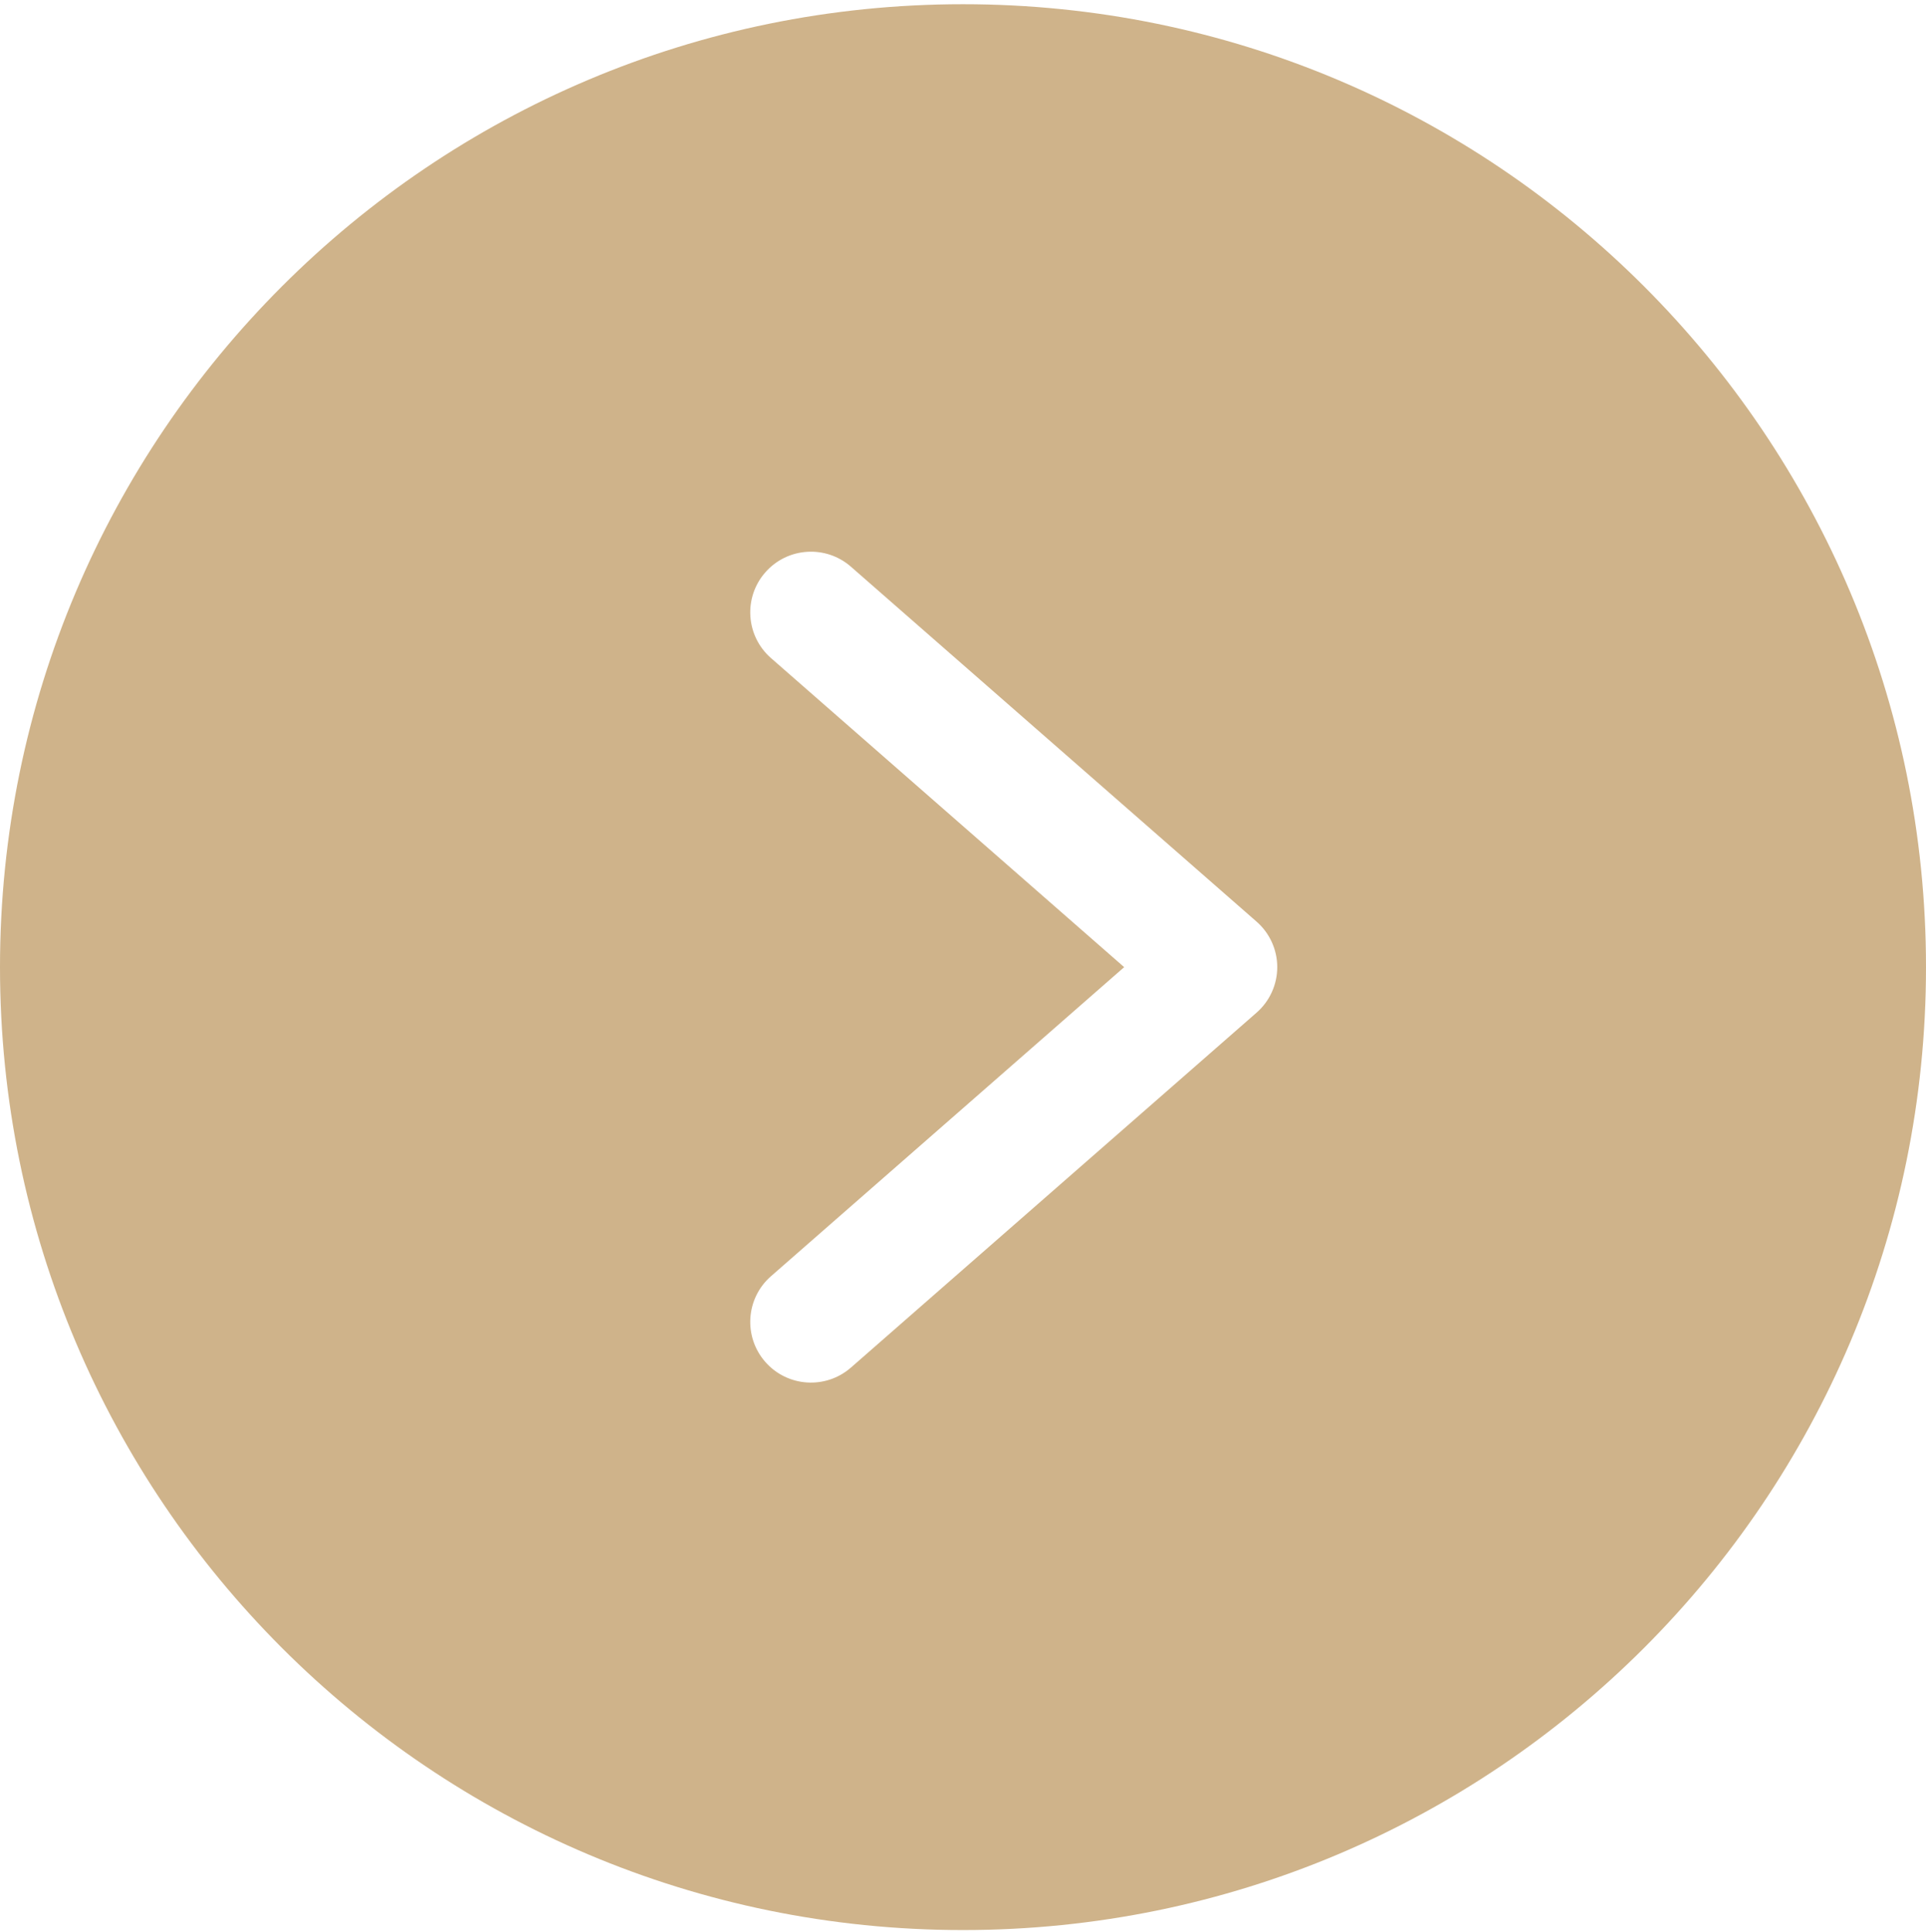
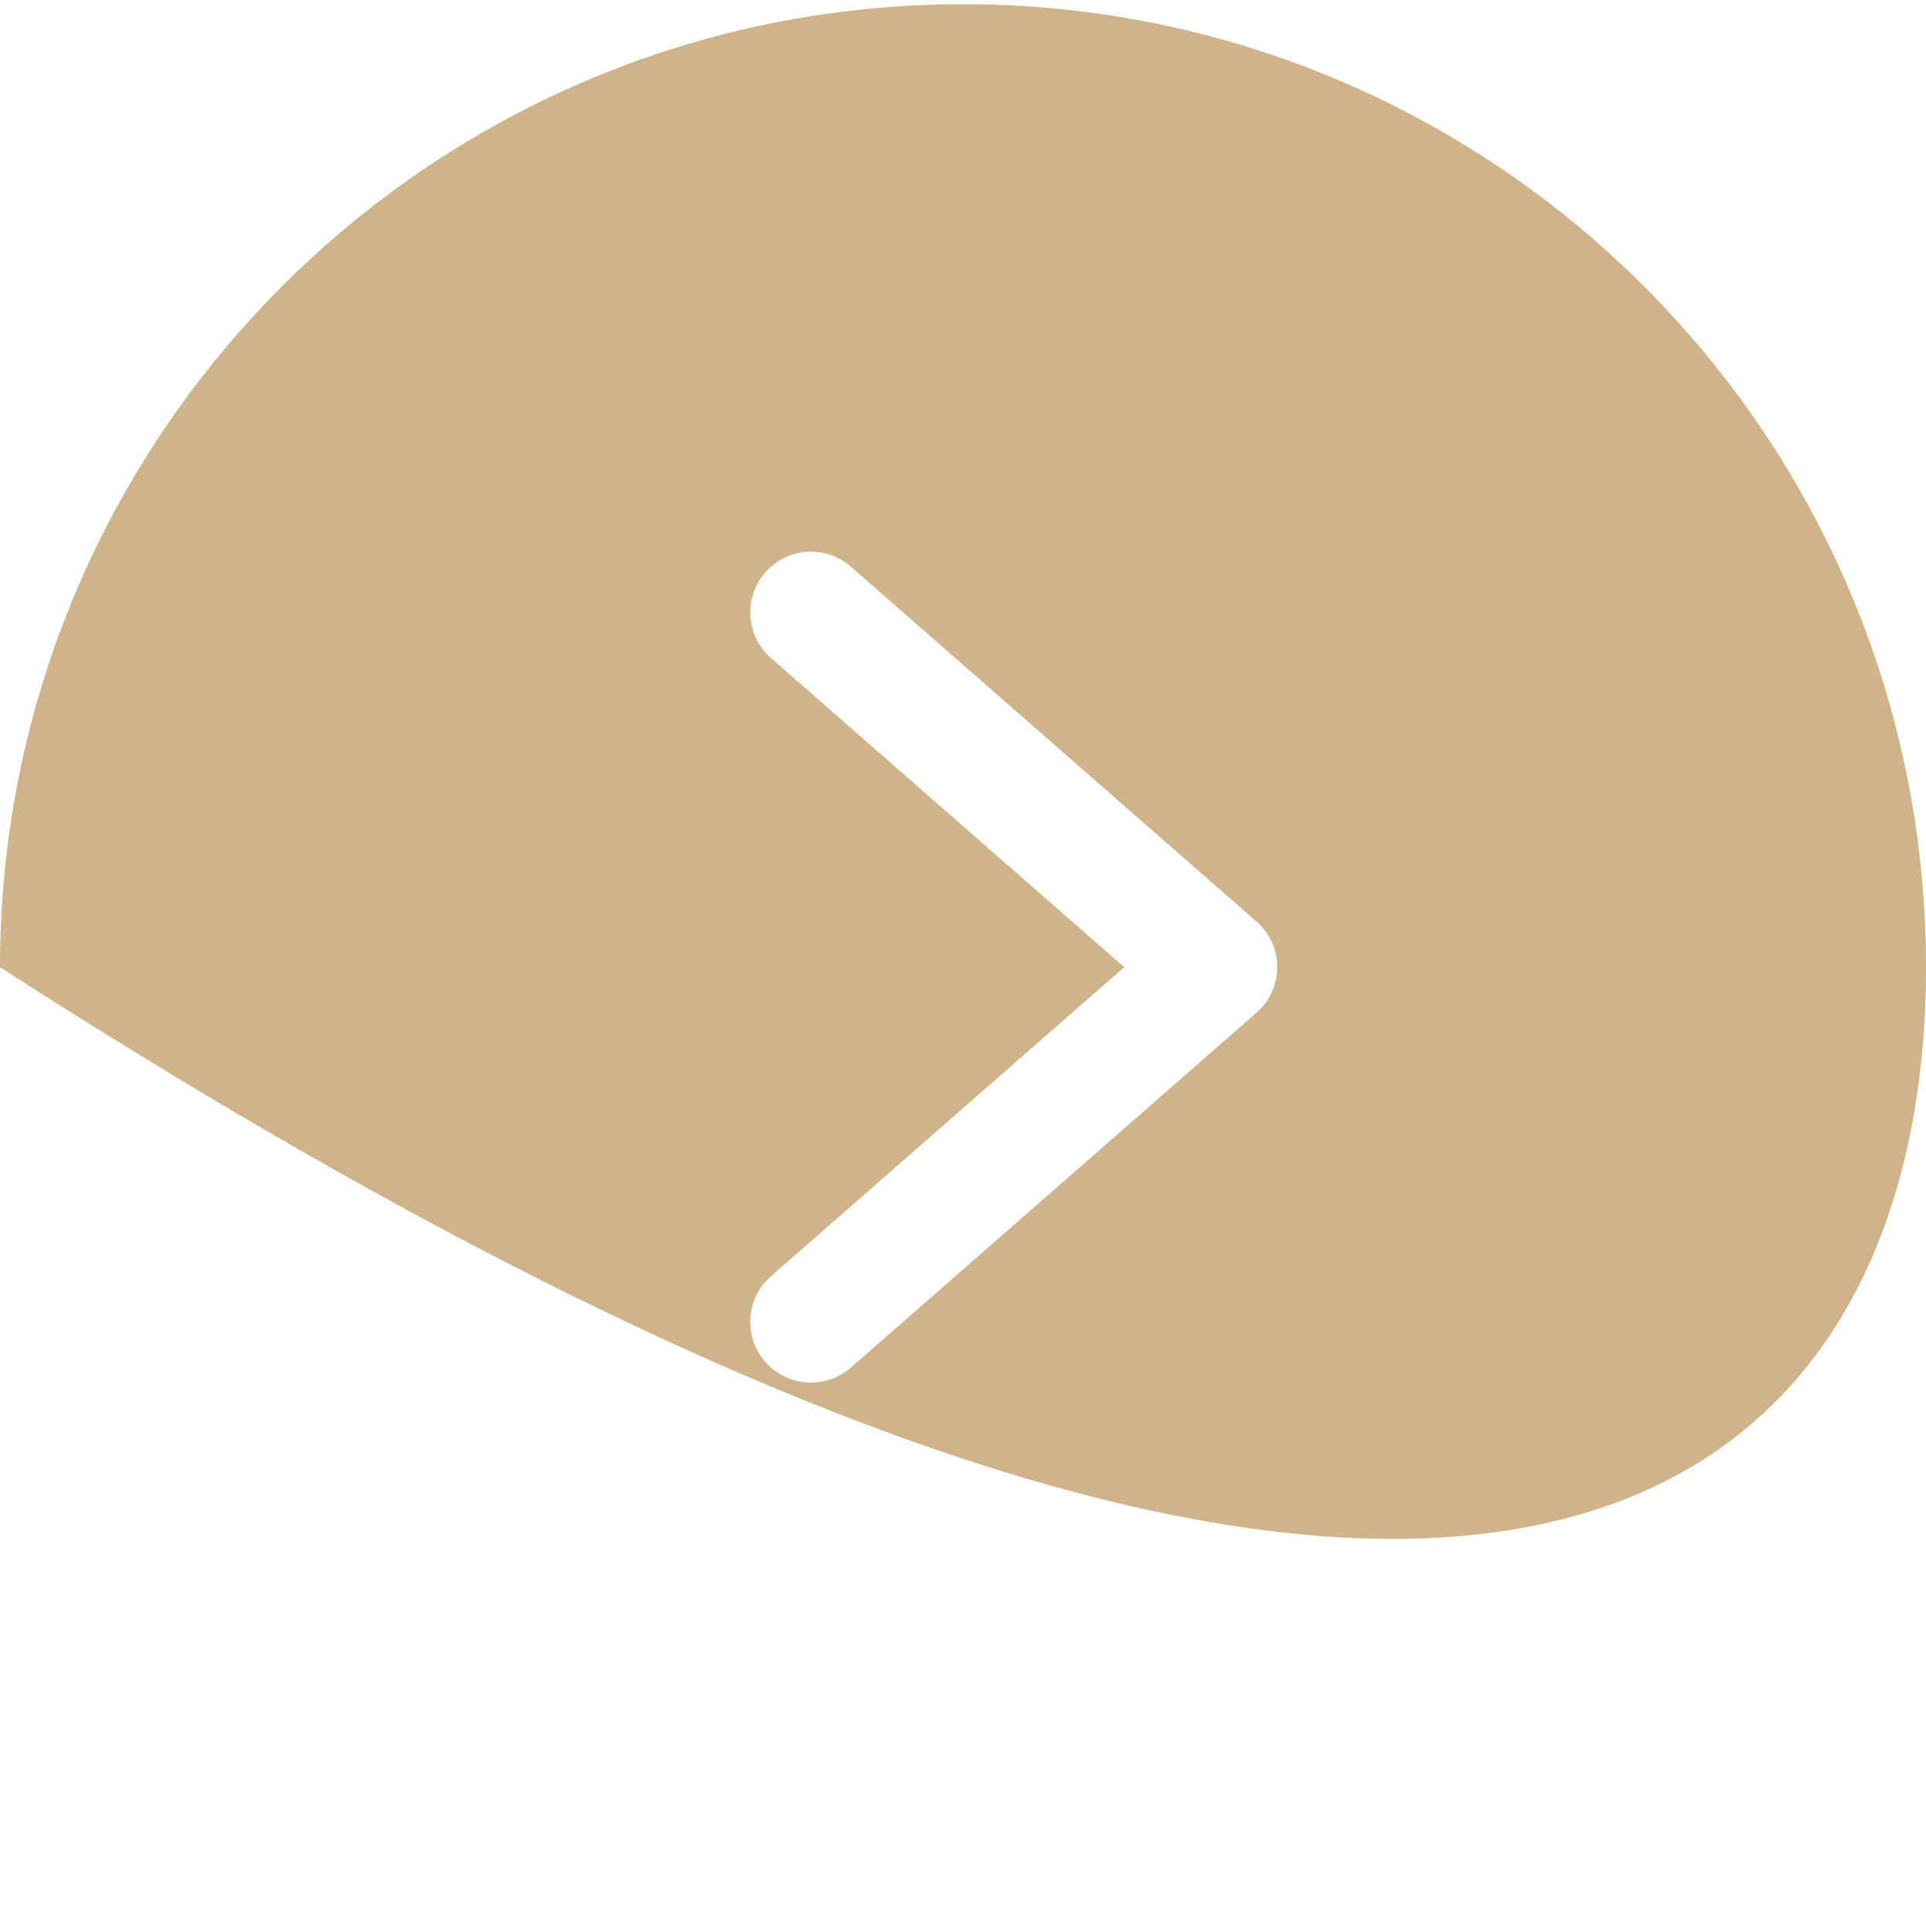
<svg xmlns="http://www.w3.org/2000/svg" width="329" height="330" viewBox="0 0 329 330" fill="none">
-   <path d="M0 165.223C0 256.074 73.65 329.721 164.502 329.721C255.353 329.721 329 256.074 329 165.223C329 74.372 255.353 0.721 164.502 0.721C73.65 0.721 0 74.372 0 165.223ZM145.367 96.823L214.629 157.43C216.884 159.392 218.18 162.233 218.18 165.223C218.18 168.21 216.884 171.054 214.629 173.013L145.367 233.62C141.064 237.396 134.511 236.971 130.734 232.669C126.958 228.363 127.383 221.812 131.686 218.036L192.032 165.223L131.686 112.41C127.383 108.631 126.958 102.08 130.734 97.778C134.511 93.472 141.064 93.047 145.367 96.823Z" fill="#CFB38A" />
+   <path d="M0 165.223C255.353 329.721 329 256.074 329 165.223C329 74.372 255.353 0.721 164.502 0.721C73.65 0.721 0 74.372 0 165.223ZM145.367 96.823L214.629 157.43C216.884 159.392 218.18 162.233 218.18 165.223C218.18 168.21 216.884 171.054 214.629 173.013L145.367 233.62C141.064 237.396 134.511 236.971 130.734 232.669C126.958 228.363 127.383 221.812 131.686 218.036L192.032 165.223L131.686 112.41C127.383 108.631 126.958 102.08 130.734 97.778C134.511 93.472 141.064 93.047 145.367 96.823Z" fill="#CFB38A" />
</svg>